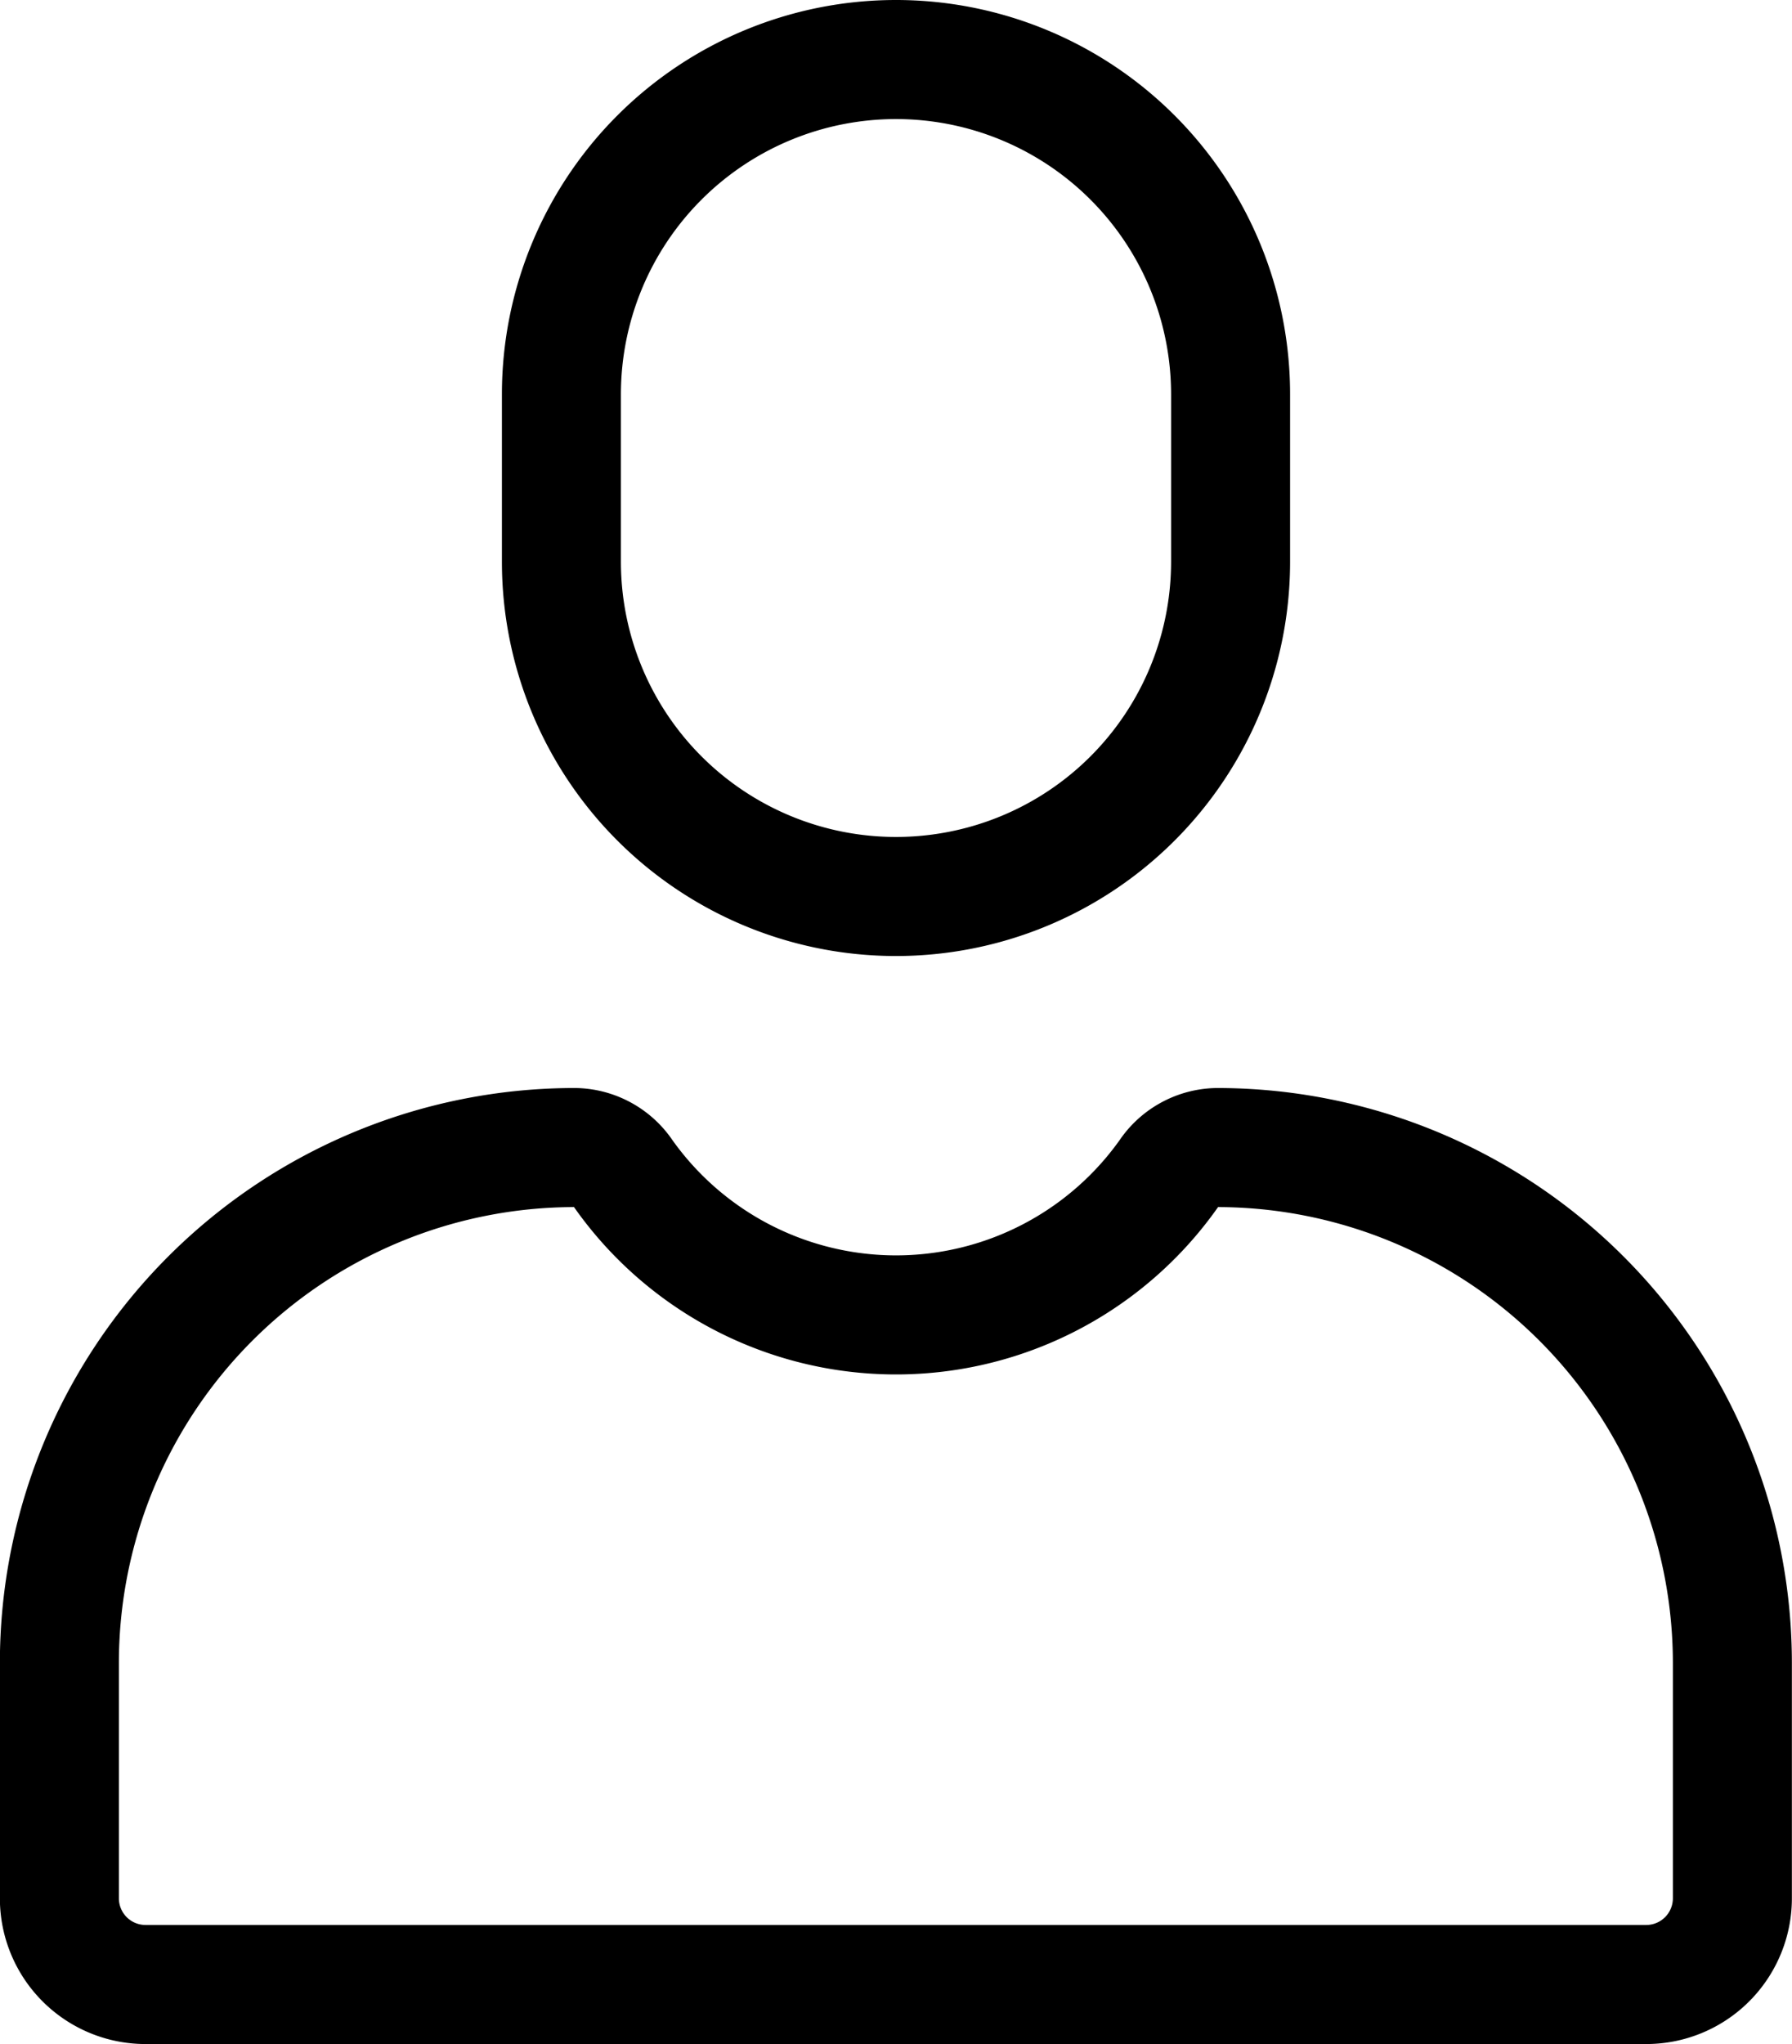
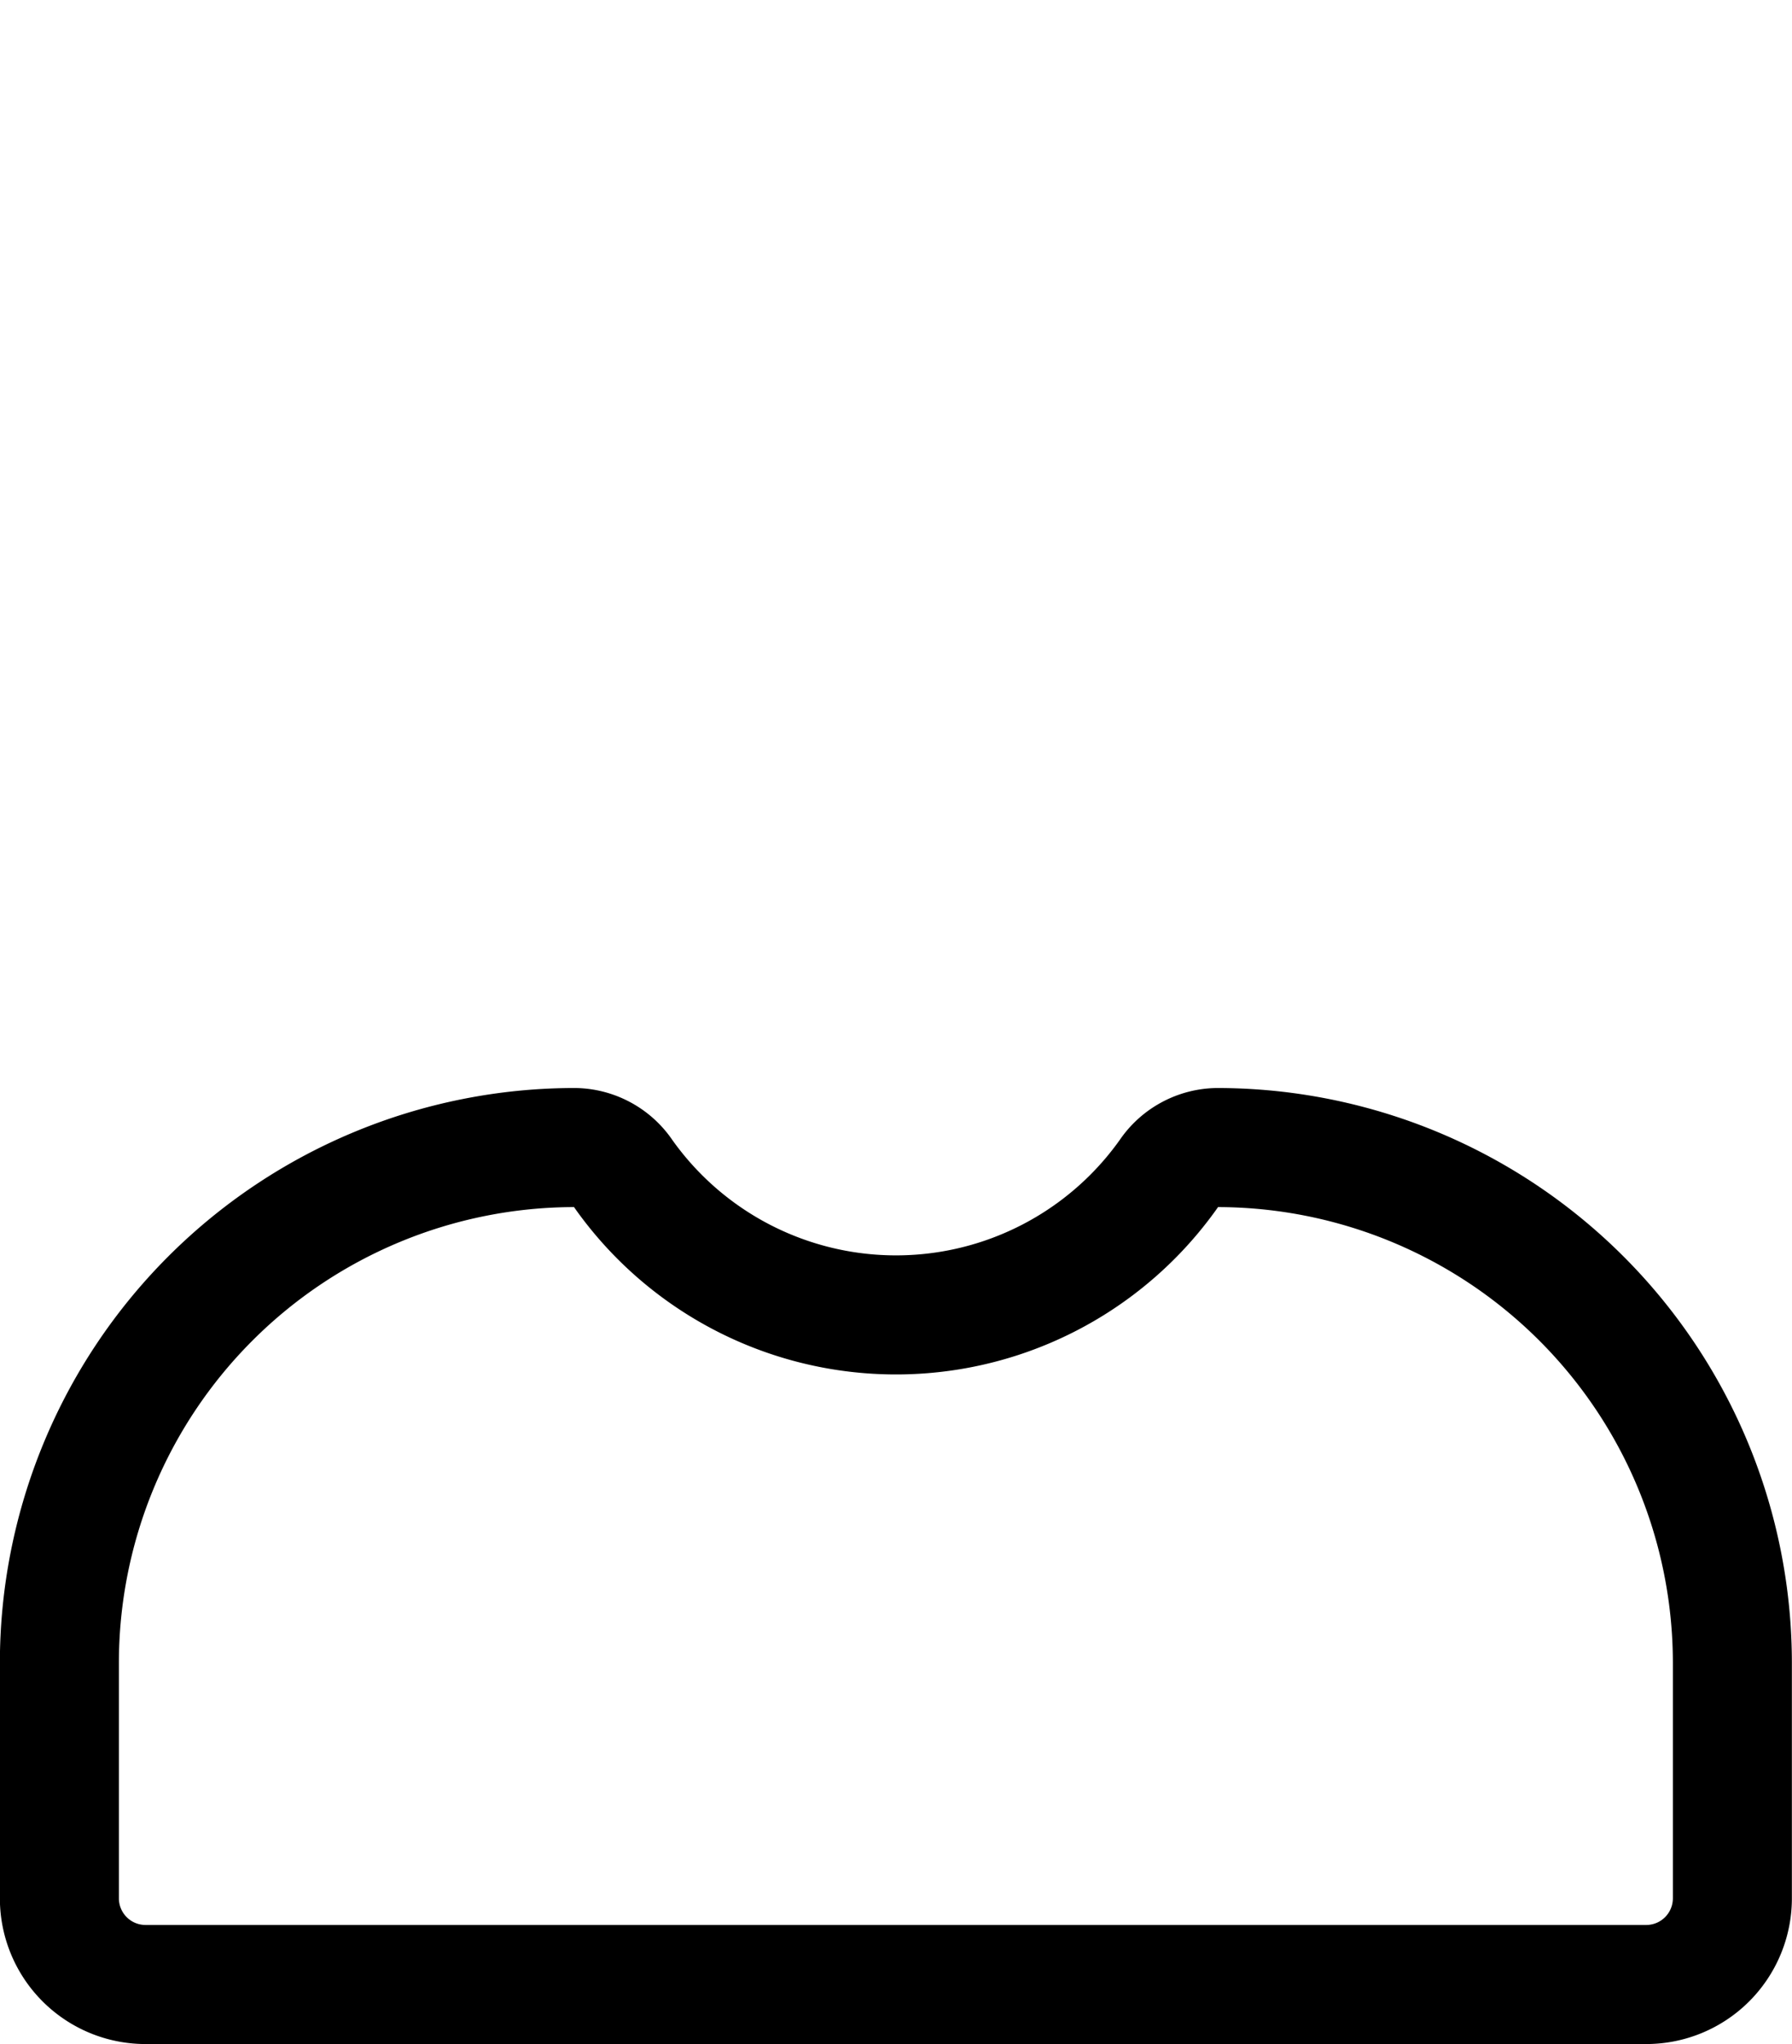
<svg xmlns="http://www.w3.org/2000/svg" width="30.116" height="34.333" viewBox="0 0 30.116 34.333">
  <g transform="translate(-1489.5 -383.5)">
-     <path d="M1502.123,398.558h0a5.623,5.623,0,0,1-5.623-5.623v-2.812a5.623,5.623,0,0,1,5.623-5.623h0a5.623,5.623,0,0,1,5.623,5.623v2.812A5.623,5.623,0,0,1,1502.123,398.558Z" transform="translate(2.435)" fill="none" stroke="#000" stroke-miterlimit="10" stroke-width="2" />
    <path d="M1499.163,397.5a1.007,1.007,0,0,1,.818.448,5.615,5.615,0,0,0,9.155,0,1.007,1.007,0,0,1,.818-.448h0a8.66,8.66,0,0,1,8.66,8.66v3.95a1.448,1.448,0,0,1-1.448,1.448h-25.22a1.448,1.448,0,0,1-1.448-1.448v-3.95a8.66,8.66,0,0,1,8.66-8.66Z" transform="translate(0 5.275)" fill="none" stroke="#000" stroke-miterlimit="10" stroke-width="2" />
  </g>
</svg>